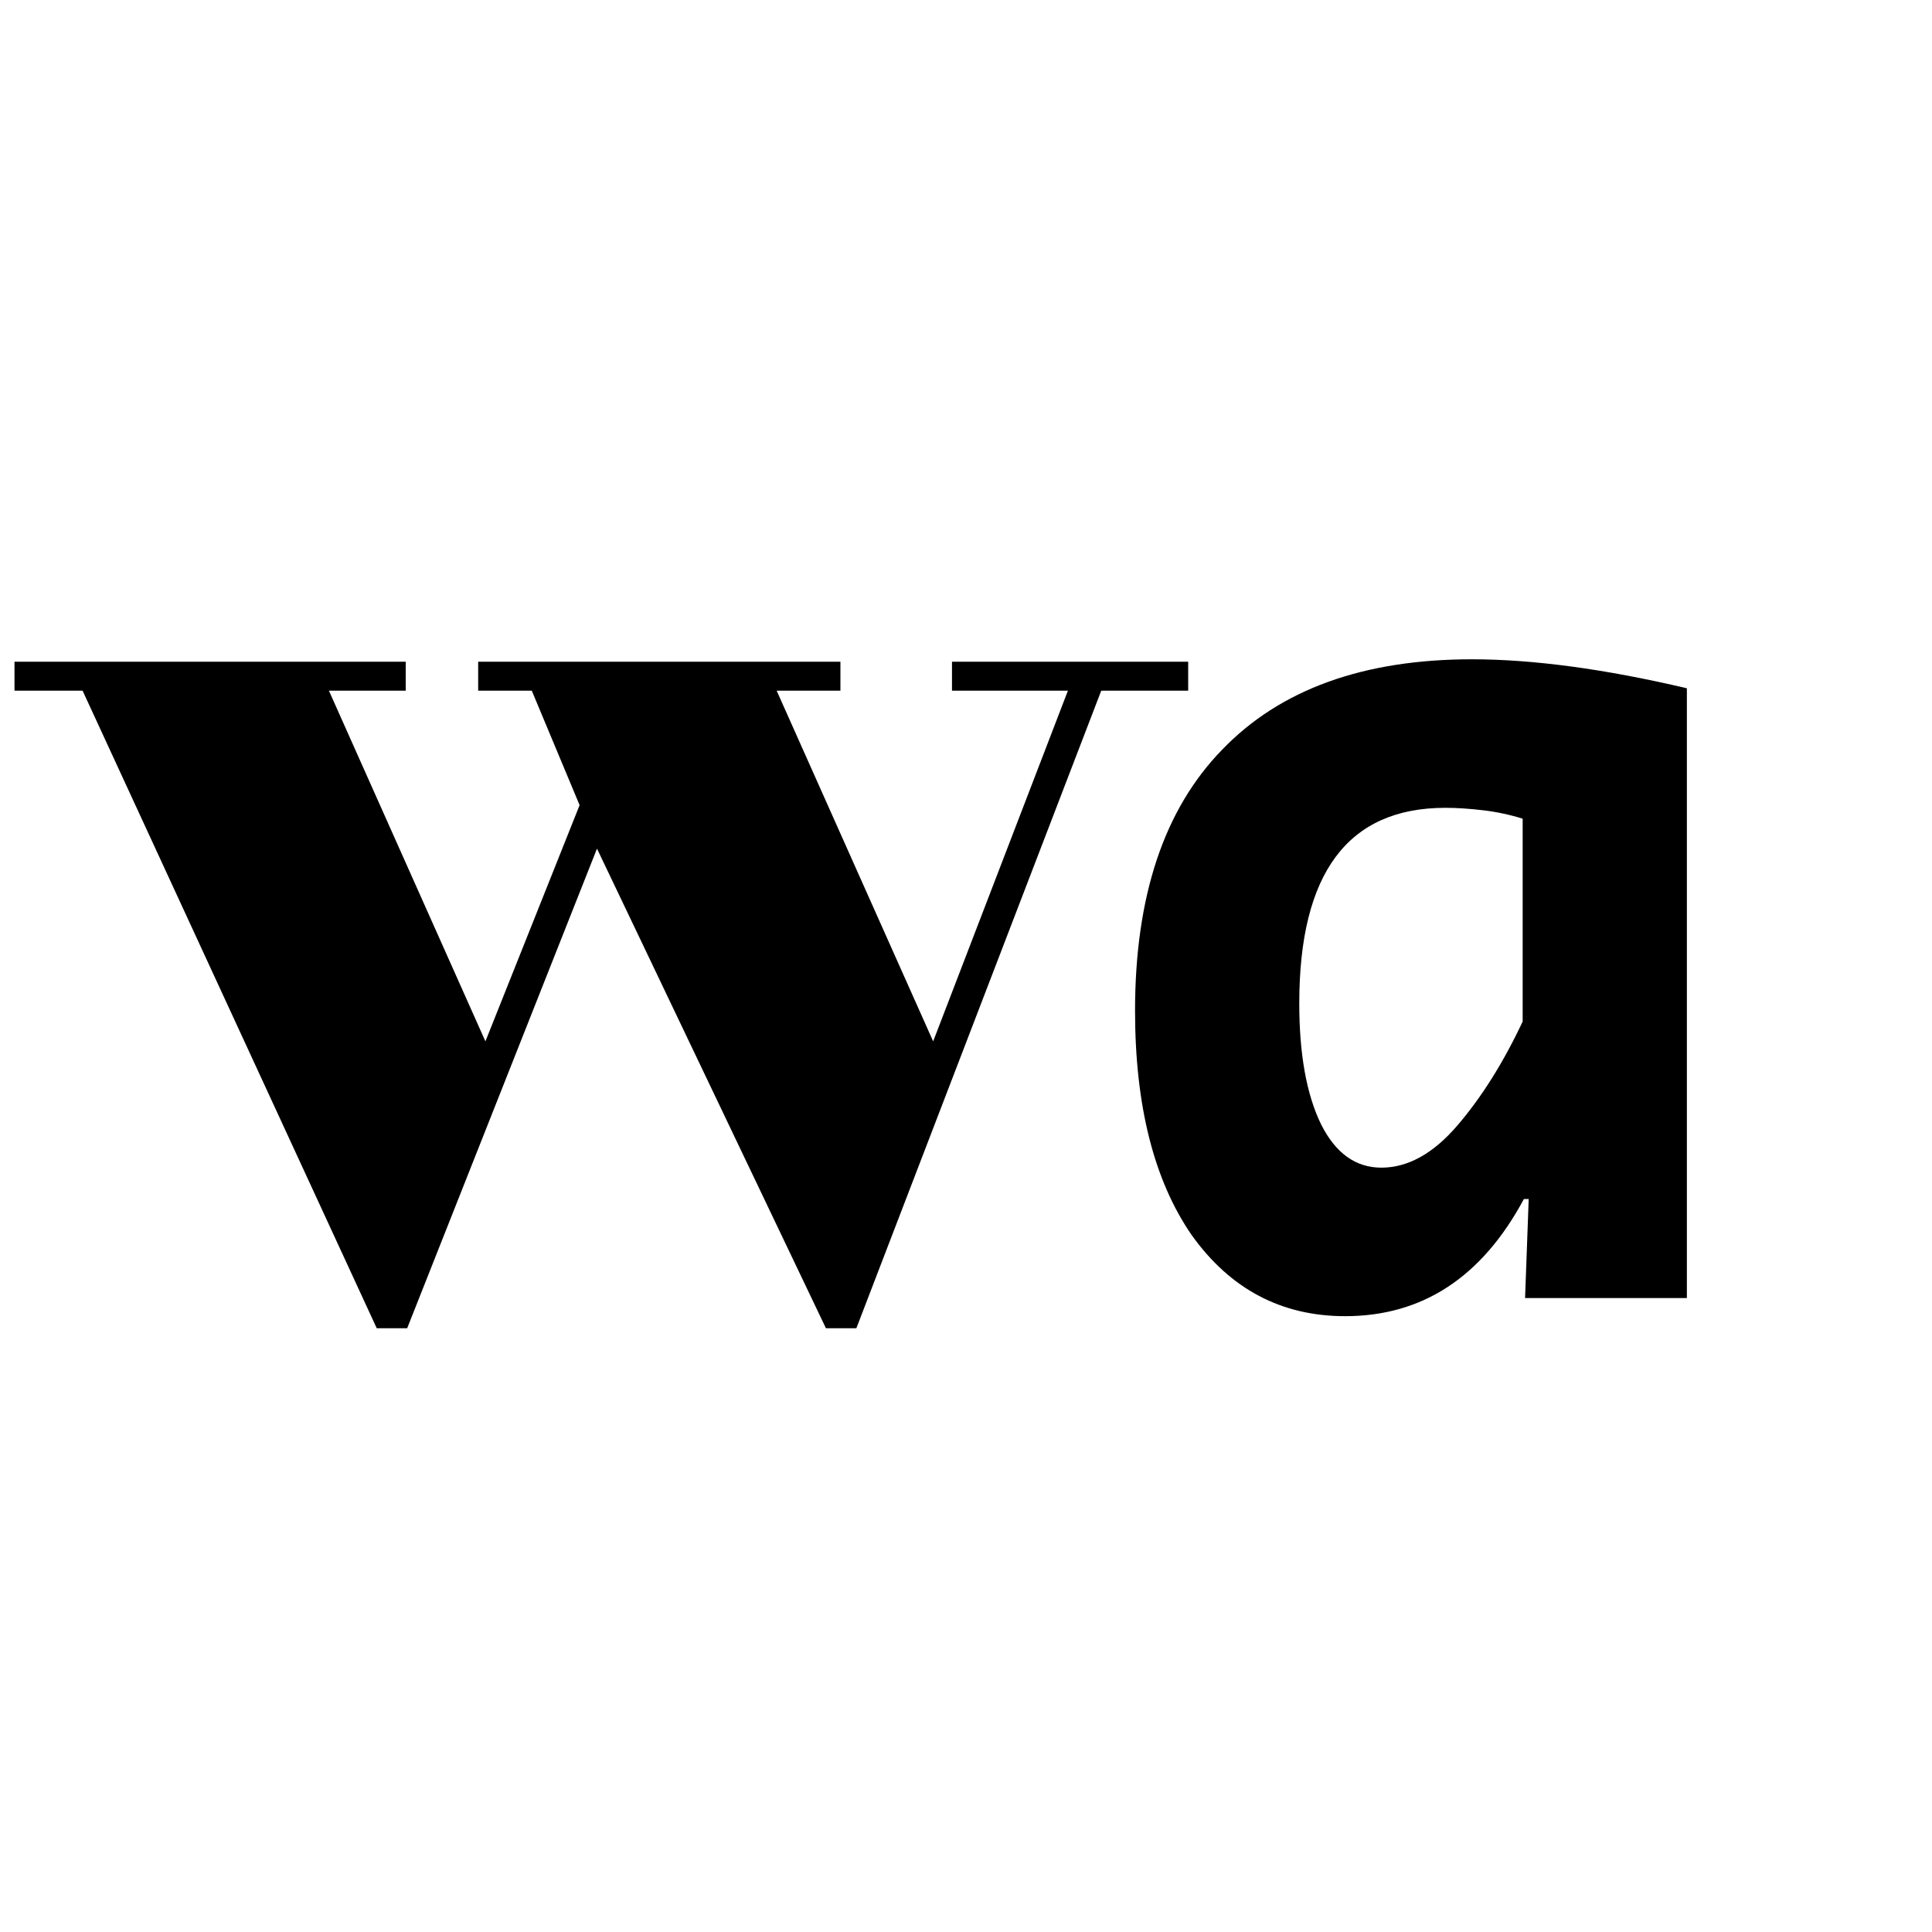
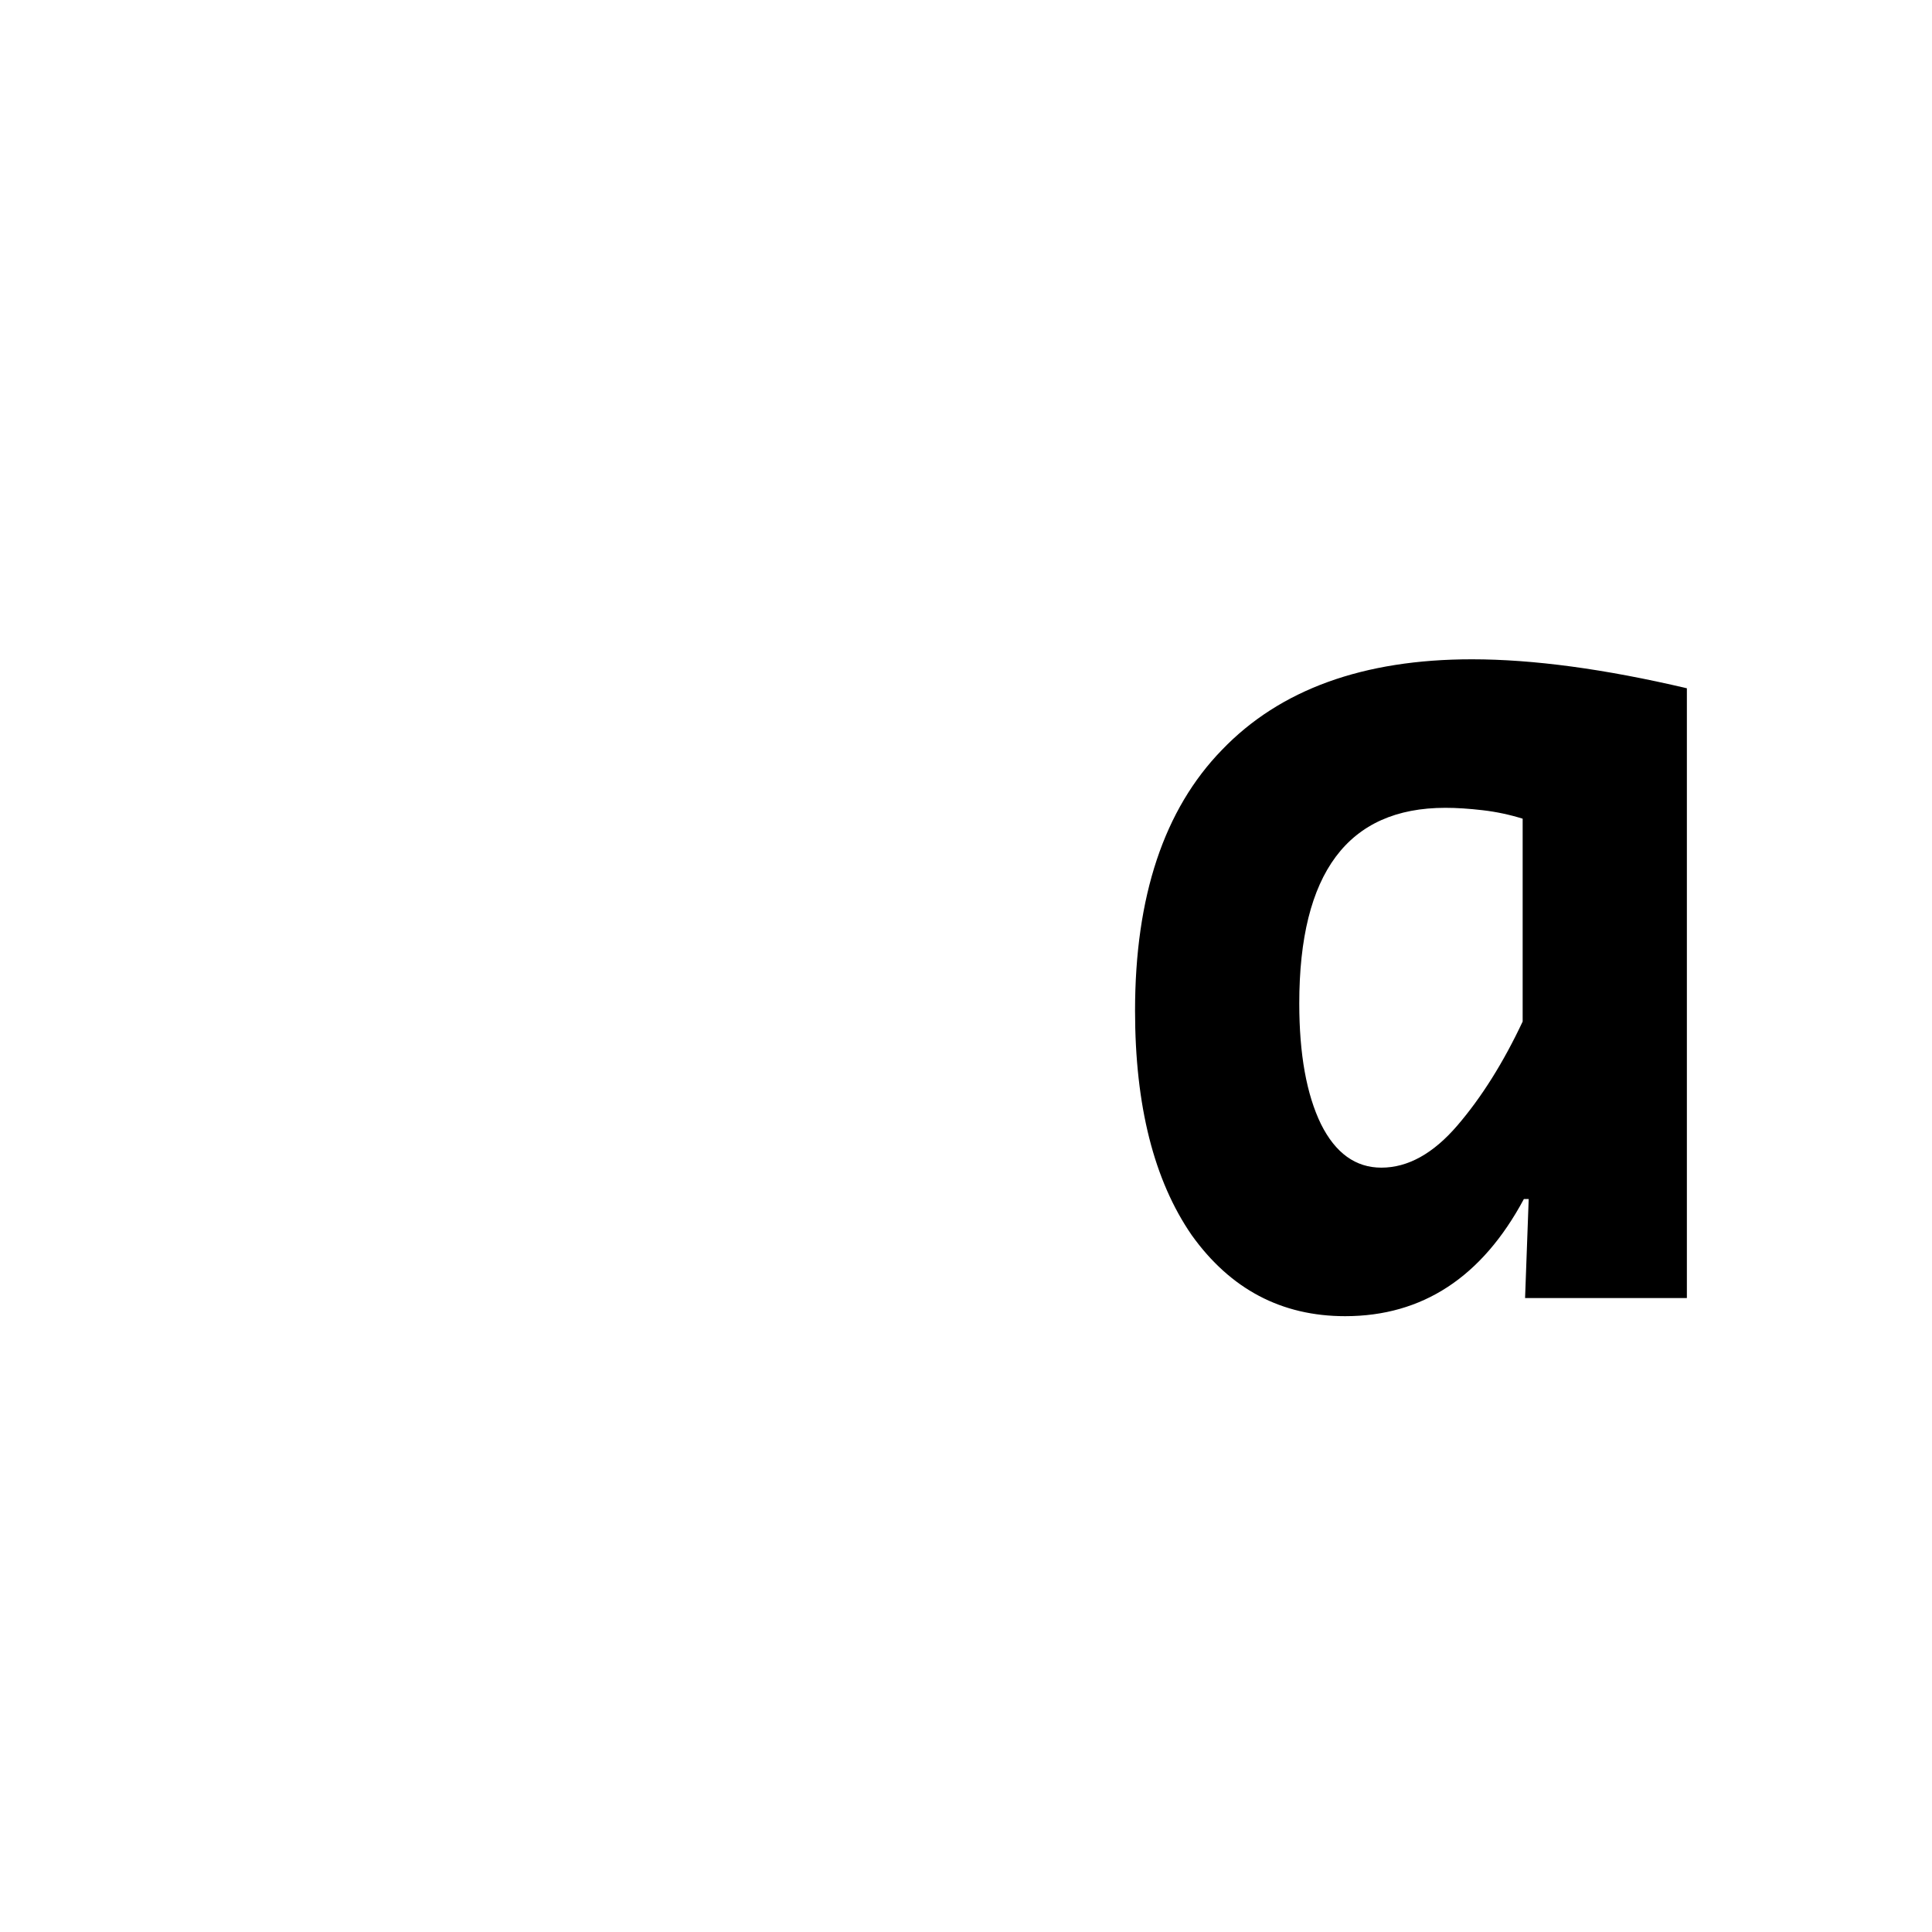
<svg xmlns="http://www.w3.org/2000/svg" width="64" height="64" viewBox="0 0 64 64" fill="none">
  <rect x="0" y="0" width="64" height="64" fill="#808080" stroke="none" />
  <g clip-path="url(#clip0_120_17)">
    <rect width="64" height="64" fill="white" />
    <path d="M44.56 43.6C42.453 43.6 40.76 42.707 39.48 40.92C38.227 39.107 37.6 36.627 37.6 33.48C37.6 29.693 38.56 26.813 40.48 24.84C42.4 22.84 45.16 21.84 48.76 21.84C50.787 21.84 53.16 22.16 55.88 22.8V43H50.52L50.64 39.72H50.48C49.093 42.307 47.12 43.6 44.56 43.6ZM45.76 38.68C46.64 38.68 47.48 38.213 48.28 37.28C49.08 36.347 49.8 35.2 50.44 33.84V27.12C50.013 26.987 49.573 26.893 49.12 26.84C48.667 26.787 48.253 26.76 47.88 26.76C44.653 26.76 43.04 28.92 43.04 33.24C43.04 34.92 43.28 36.253 43.76 37.24C44.24 38.2 44.907 38.68 45.76 38.68Z" fill="black" />
-     <path d="M0.48 22.88V21.92H13.44V22.88H10.896L16.08 34.496L19.2 26.672L17.616 22.88H15.84V21.92H27.84V22.88H25.728L30.912 34.496L35.376 22.88H31.536V21.92H39.36V22.88H36.48L28.368 44H27.36L19.776 28.112L13.488 44H12.48L2.736 22.88H0.48Z" fill="black" />
  </g>
  <defs>
    <clipPath id="clip0_120_17">
      <rect width="64" height="64" fill="white" />
    </clipPath>
  </defs>
</svg>